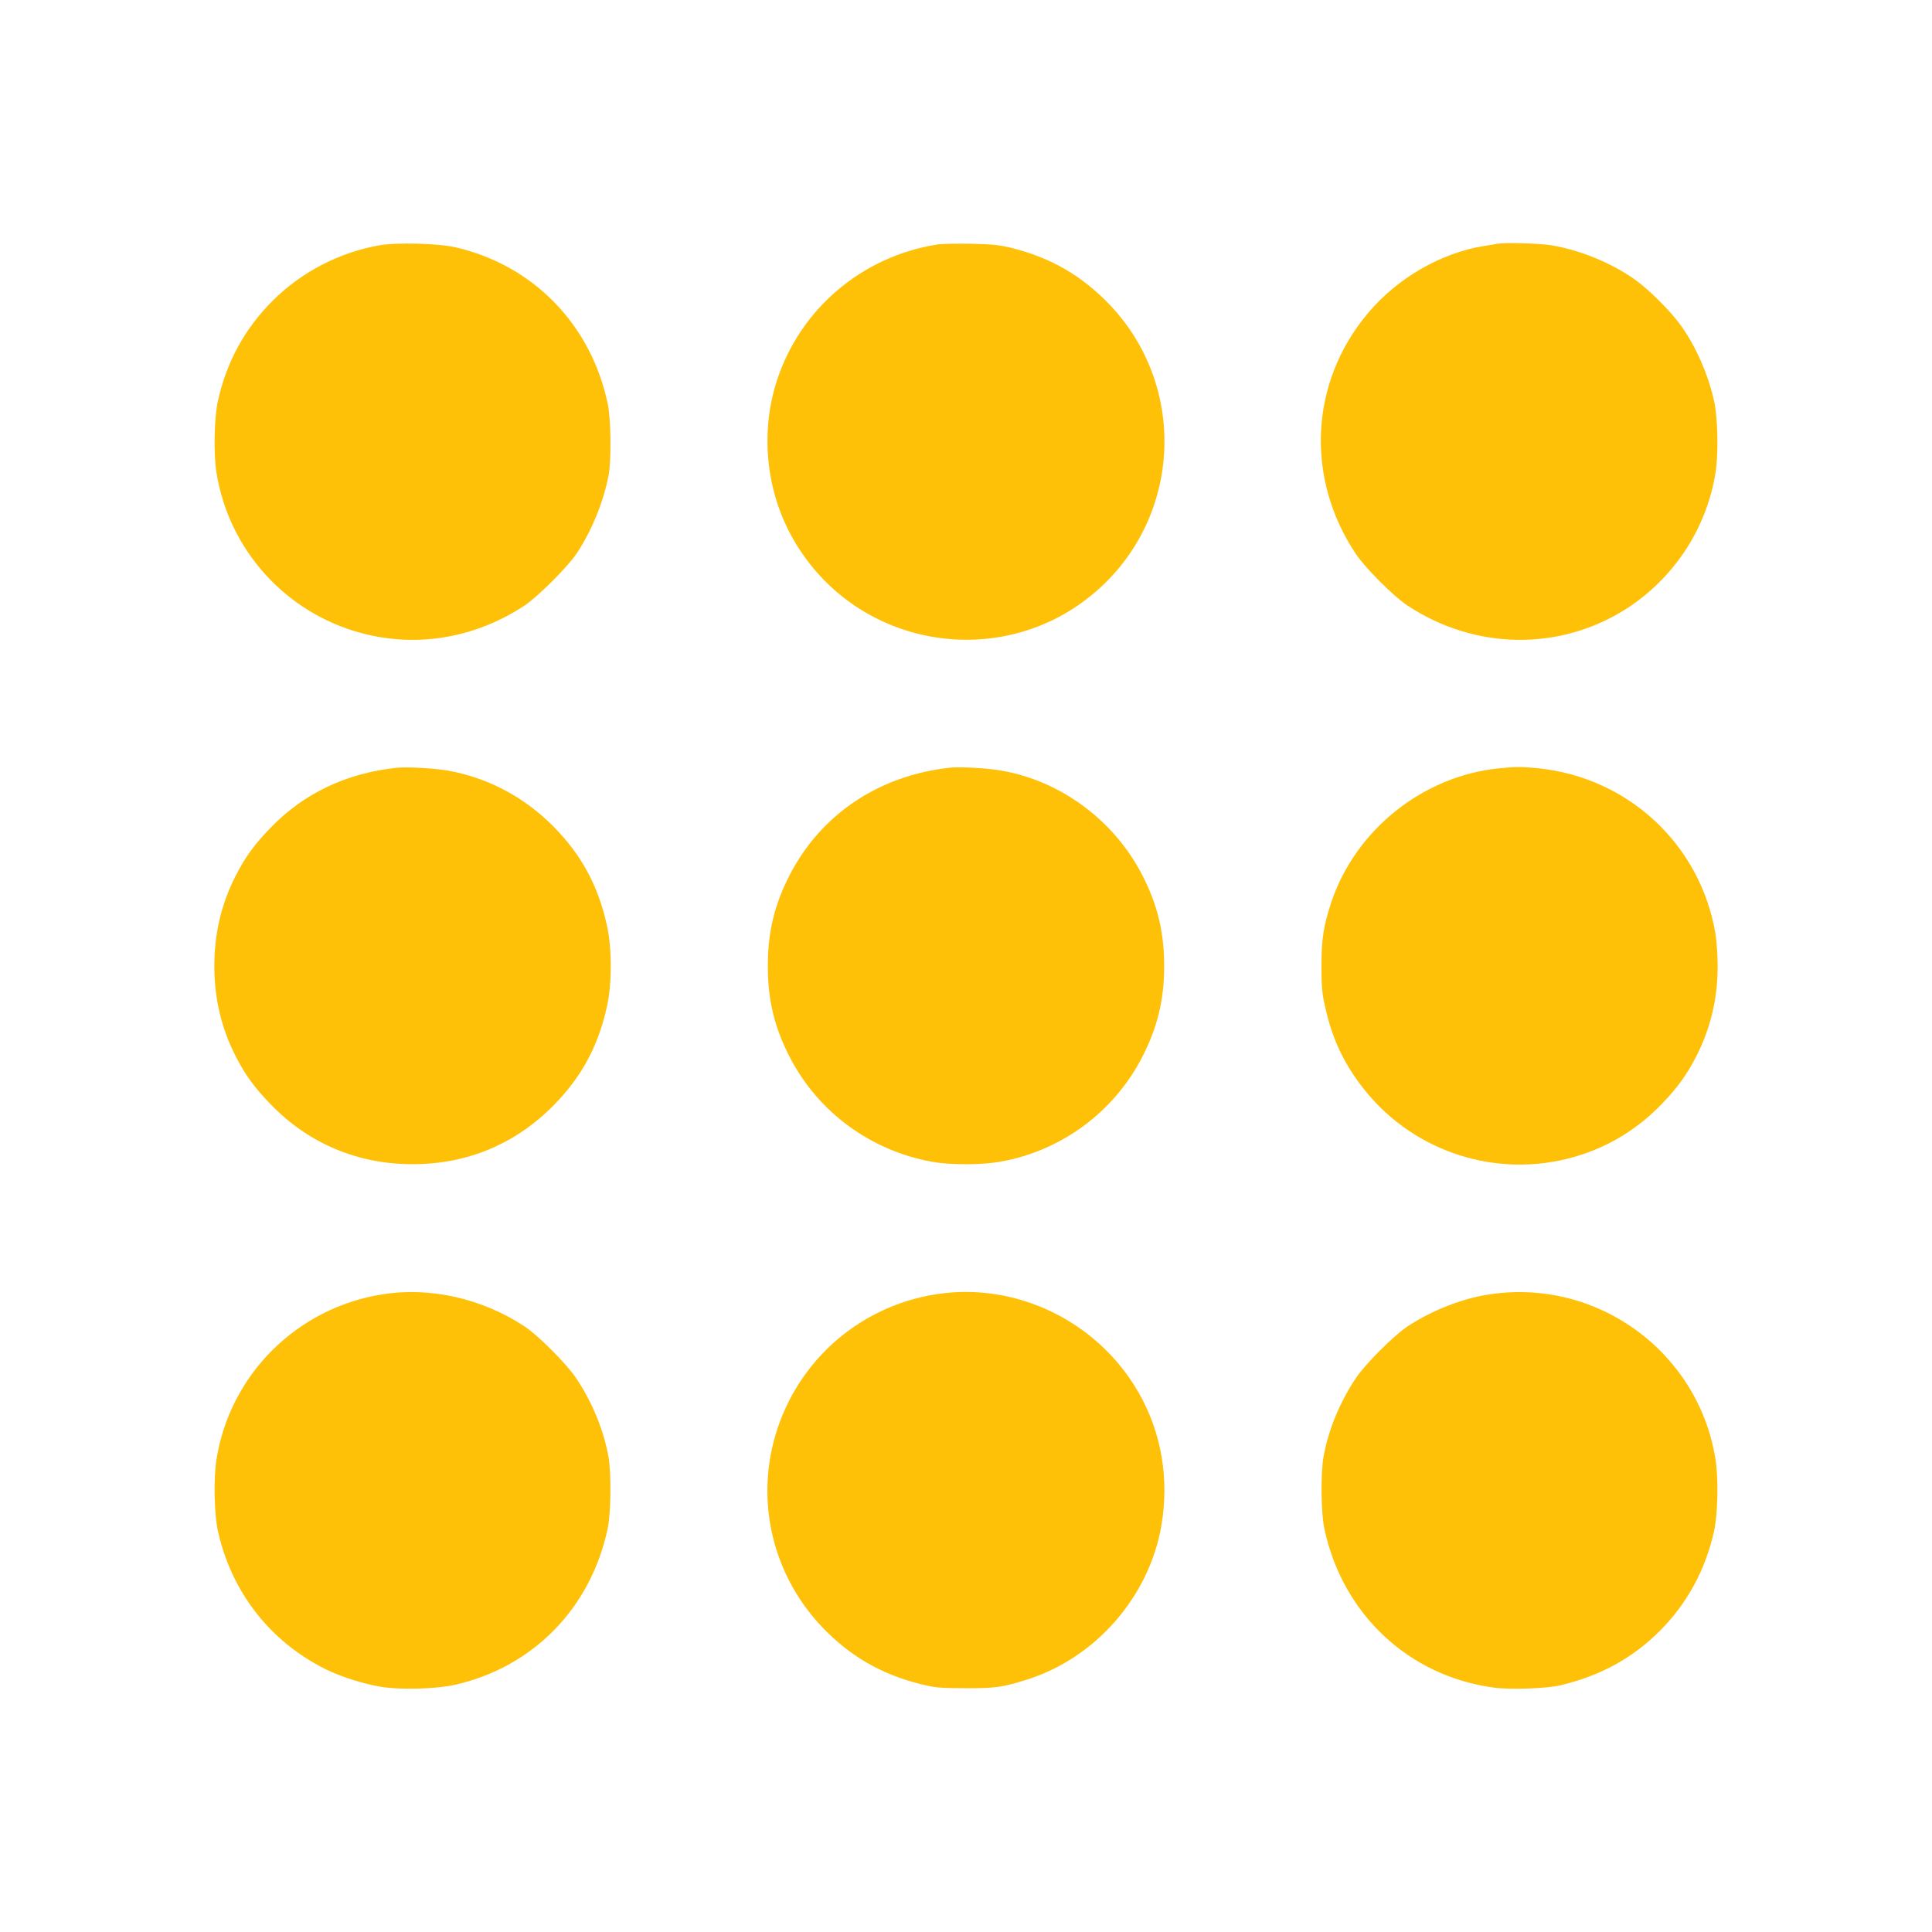
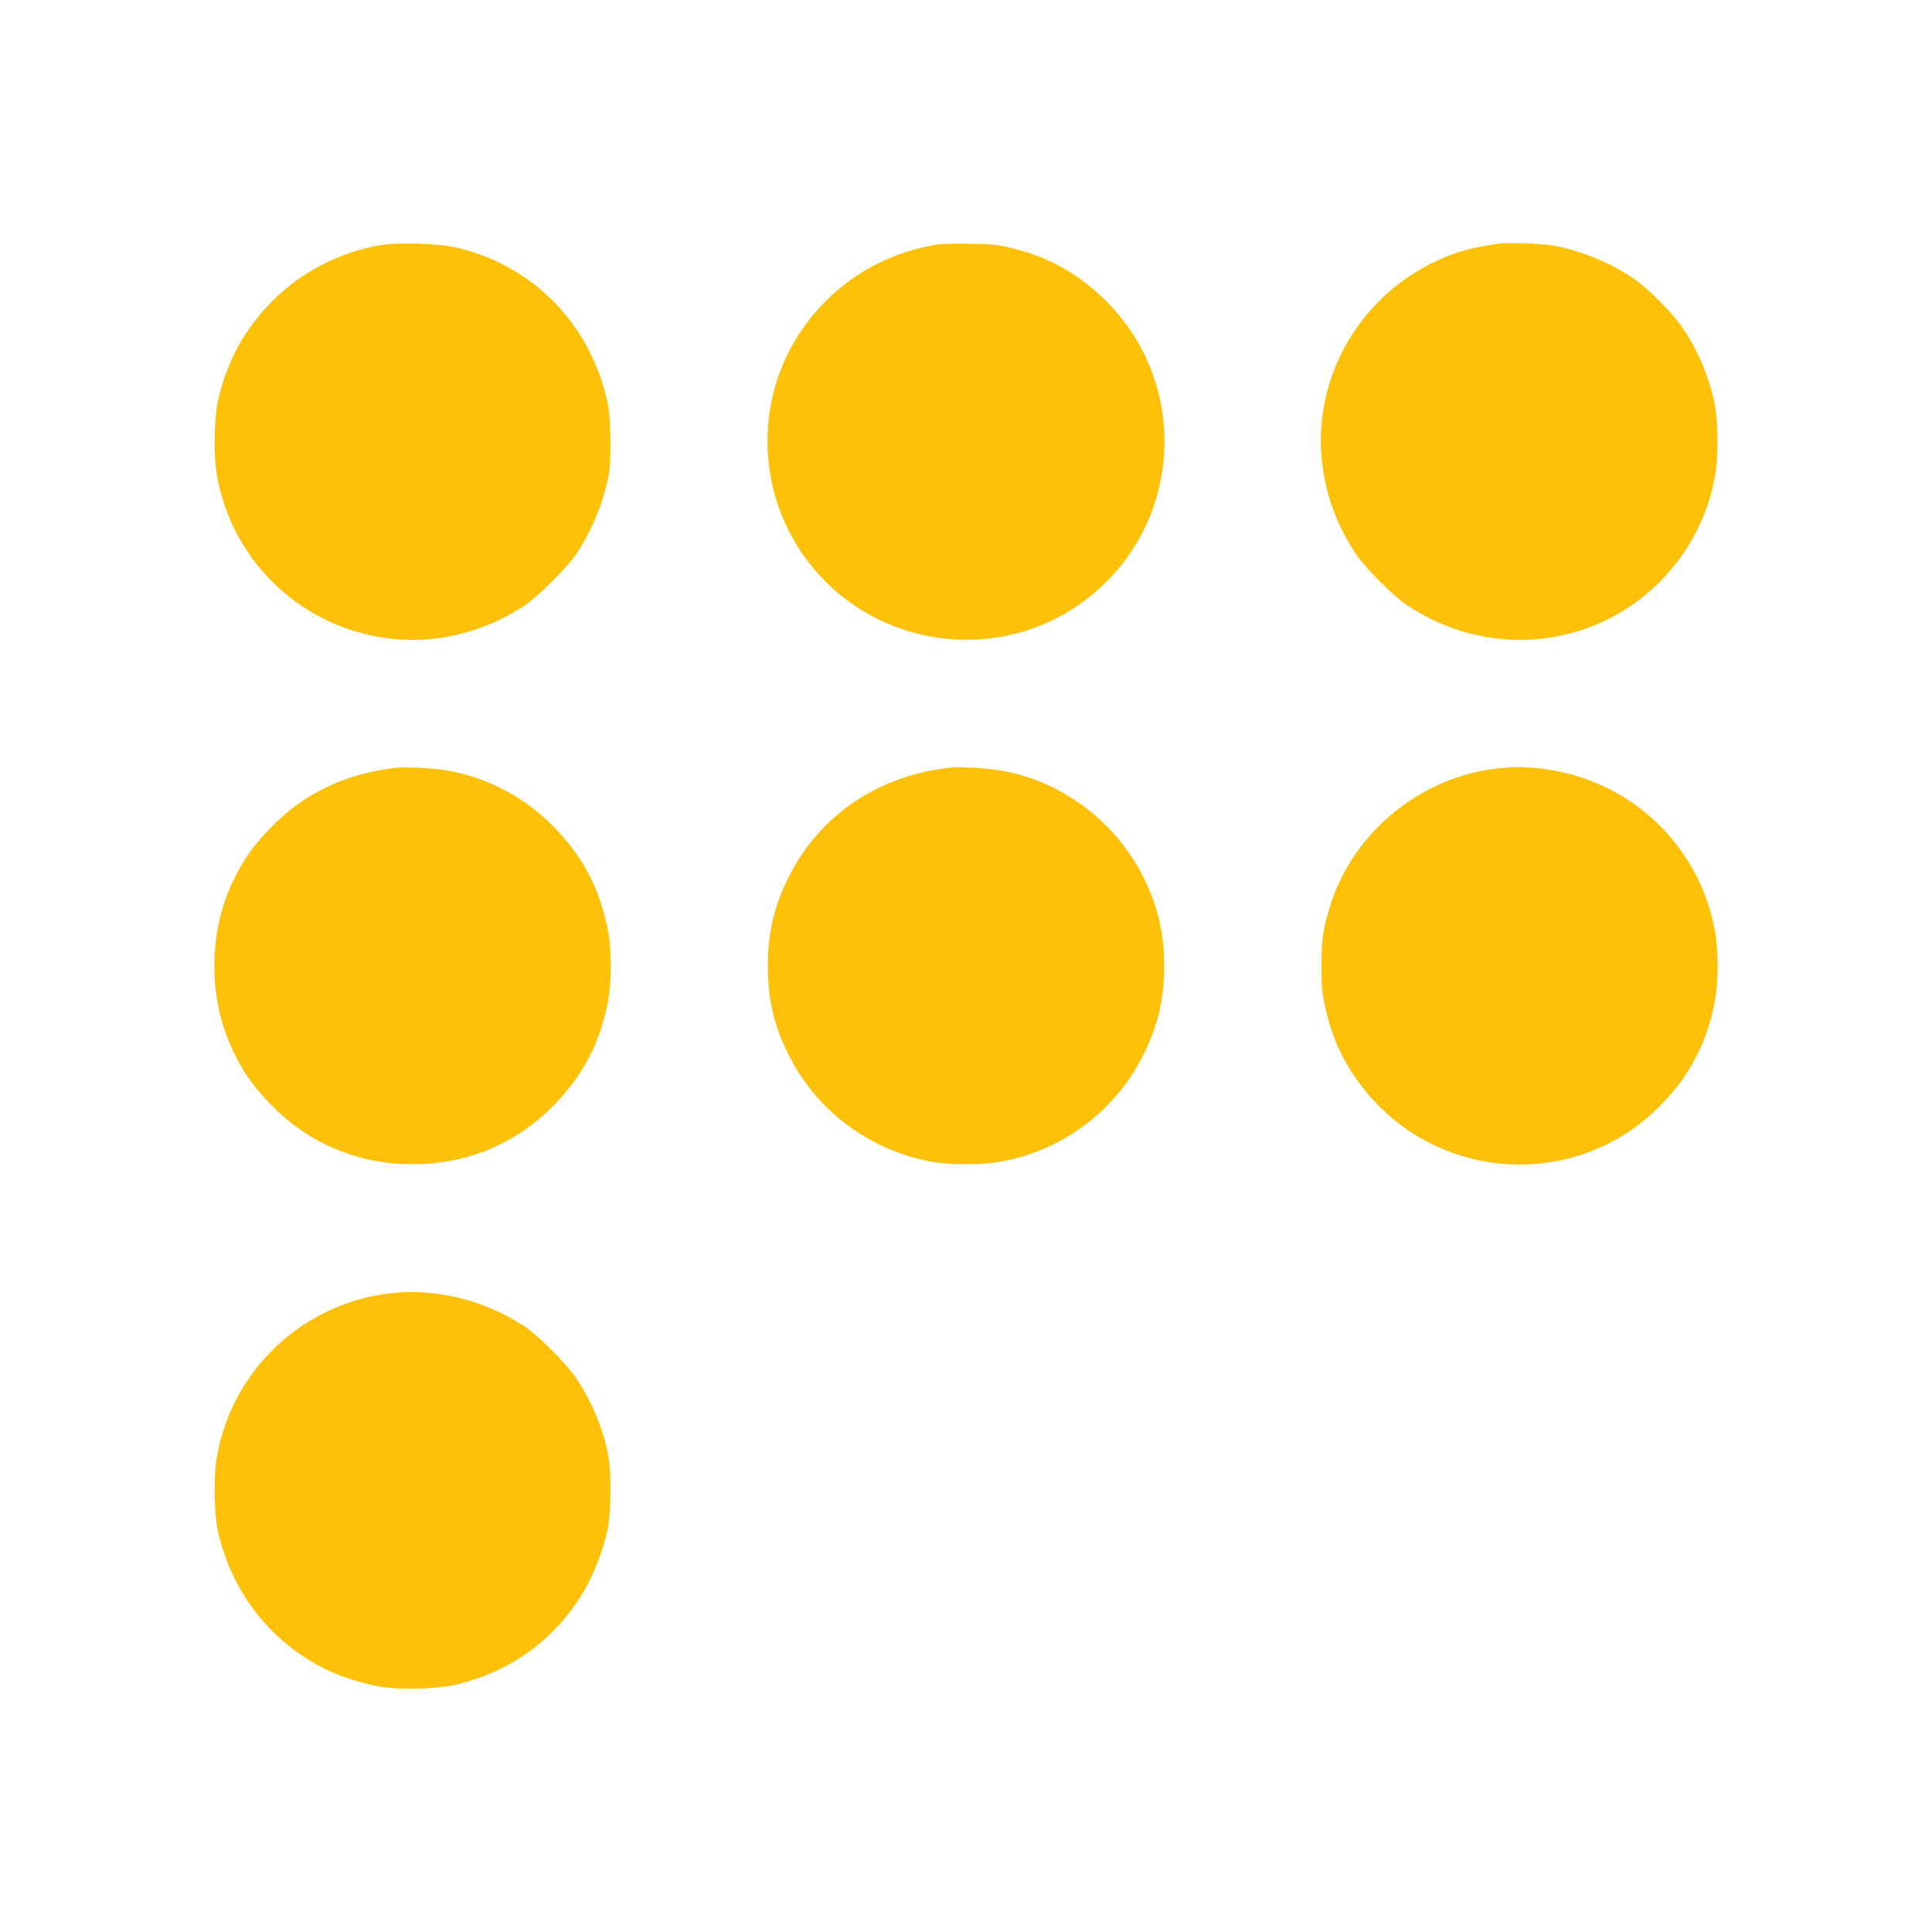
<svg xmlns="http://www.w3.org/2000/svg" version="1.0" width="1280pt" height="1280pt" viewBox="0 0 1280 1280" preserveAspectRatio="xMidYMid meet">
  <g transform="translate(0,1280) scale(0.1,-0.1)" fill="#ffc107" stroke="none">
    <path d="M2514 11175 c-265 -47 -515 -176 -705 -365 -187 -186 -307 -405 -365 -665 -25 -111 -30 -350 -10 -475 81 -512 458 -930 959 -1064 368 -99 753 -34 1081 181 90 60 287 257 348 348 99 150 176 339 210 515 19 99 16 377 -6 477 -111 523 -492 915 -1006 1034 -114 27 -390 34 -506 14z" />
    <path d="M6209 11180 c-500 -79 -909 -428 -1063 -905 -111 -346 -70 -736 111 -1050 422 -735 1416 -888 2036 -315 538 498 565 1339 60 1870 -182 191 -389 312 -646 376 -84 21 -131 26 -272 29 -93 2 -195 0 -226 -5z" />
    <path d="M9920 11185 c-8 -2 -49 -9 -90 -15 -285 -46 -574 -214 -768 -446 -384 -457 -415 -1090 -80 -1593 63 -94 249 -281 343 -343 443 -293 1000 -303 1441 -27 321 203 541 535 600 909 20 125 15 364 -10 475 -39 173 -118 355 -217 495 -68 96 -213 241 -309 309 -157 111 -365 195 -552 226 -79 13 -310 19 -358 10z" />
    <path d="M2635 7714 c-335 -34 -621 -168 -842 -398 -108 -111 -169 -195 -232 -319 -95 -186 -141 -383 -141 -597 0 -214 46 -411 141 -597 63 -124 124 -208 232 -319 248 -258 576 -397 937 -397 362 -1 681 131 935 387 187 189 298 393 356 657 34 149 34 389 0 538 -58 264 -169 468 -356 657 -195 196 -435 322 -700 369 -89 15 -264 25 -330 19z" />
    <path d="M6295 7714 c-472 -51 -856 -309 -1063 -711 -102 -198 -145 -379 -145 -603 0 -224 43 -405 145 -603 187 -364 535 -620 942 -694 121 -22 333 -22 456 1 403 72 752 330 938 694 101 196 145 380 145 602 0 222 -44 406 -145 602 -185 361 -539 624 -931 692 -93 17 -275 27 -342 20z" />
    <path d="M9925 7709 c-502 -53 -945 -409 -1105 -887 -51 -155 -65 -241 -65 -422 0 -136 4 -183 24 -269 44 -202 117 -362 238 -522 316 -420 853 -612 1363 -487 241 59 453 181 628 362 107 111 168 196 231 319 95 186 141 383 141 597 0 70 -7 167 -15 216 -100 589 -577 1033 -1174 1094 -115 11 -150 11 -266 -1z" />
    <path d="M2535 4225 c-567 -89 -1012 -531 -1101 -1095 -20 -125 -15 -364 10 -475 90 -403 345 -730 711 -913 104 -51 250 -98 373 -118 127 -21 369 -14 492 15 515 119 895 509 1006 1034 22 103 25 368 5 477 -31 174 -108 362 -213 518 -64 96 -250 283 -344 345 -279 184 -624 262 -939 212z" />
-     <path d="M6200 4225 c-525 -83 -945 -467 -1076 -982 -110 -436 11 -895 323 -1223 182 -191 390 -312 650 -377 98 -25 125 -27 298 -28 204 0 245 6 408 57 454 142 810 549 891 1018 54 311 1 620 -151 885 -271 472 -812 734 -1343 650z" />
-     <path d="M9865 4224 c-179 -27 -379 -106 -540 -212 -94 -63 -280 -249 -343 -344 -105 -156 -182 -344 -213 -518 -20 -109 -17 -374 5 -477 120 -567 560 -979 1124 -1054 109 -15 353 -6 442 16 266 64 475 179 656 359 182 183 302 403 360 661 25 111 30 350 10 475 -113 714 -784 1204 -1501 1094z" />
+     <path d="M6200 4225 z" />
  </g>
</svg>